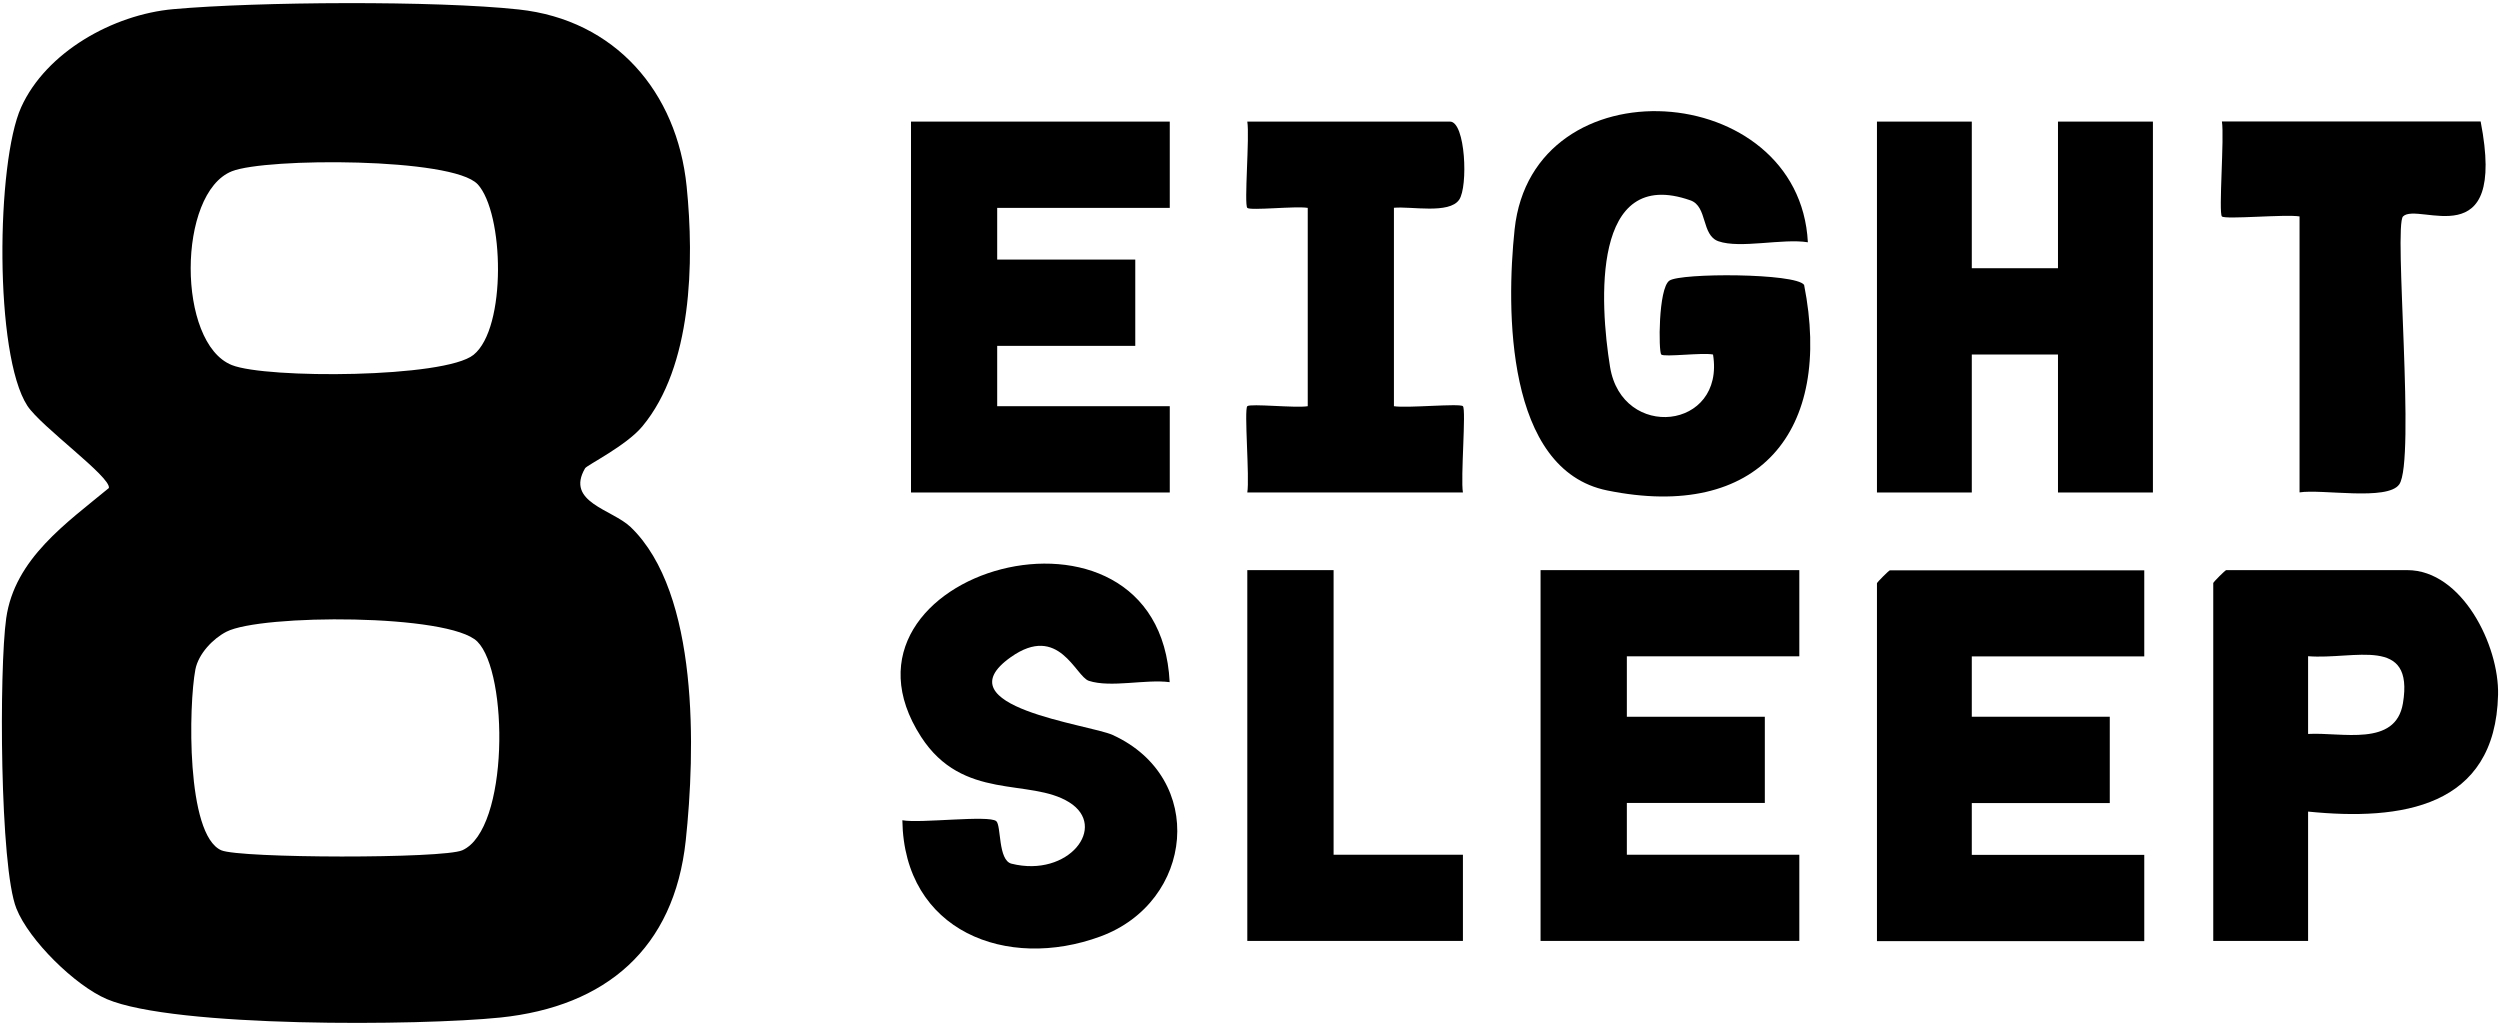
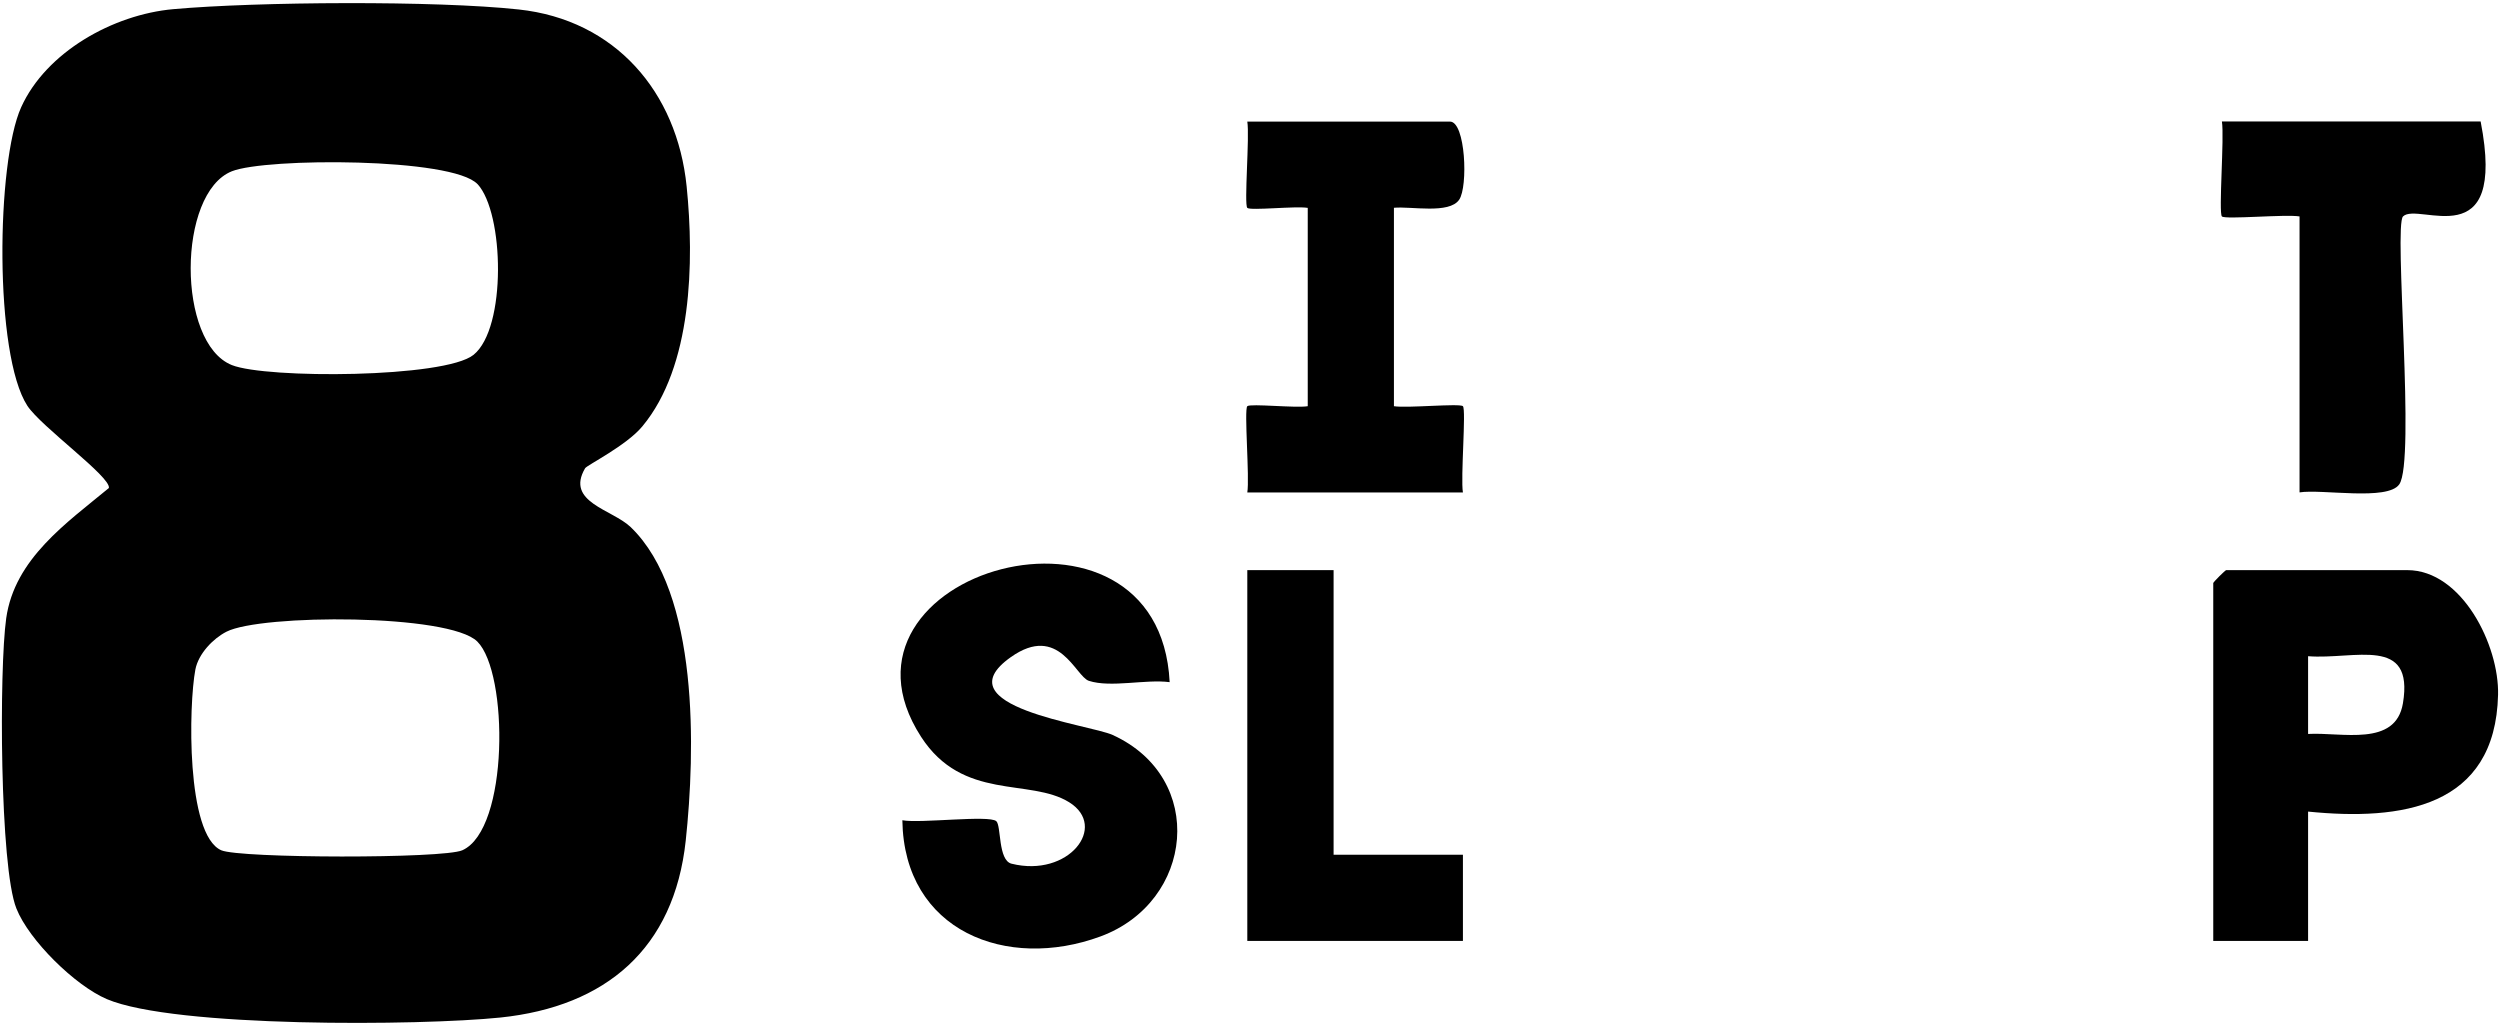
<svg xmlns="http://www.w3.org/2000/svg" id="a" data-name="Layer 1" viewBox="0 0 245.69 100.53">
  <g id="b" data-name="t0ZbxF">
    <g>
      <path d="M57.5,46.02c-1.95,3.34,2.65,4.03,4.48,5.78,6.75,6.49,6.35,22.03,5.41,30.82-1.14,10.59-7.83,16.3-18.22,17.38-7.85.81-32.03,1.01-38.67-1.81-3.12-1.33-7.65-5.78-8.89-8.91C-.03,85.19-.09,65.72.61,60.76c.83-5.86,5.95-9.37,10.09-12.8.23-1.08-6.66-6.02-8.01-8.08C-.58,34.87-.37,15.96,2.08,10.54S11.11,1.43,17.03.9c8.26-.74,25.81-.85,33.94.03,9.49,1.02,15.57,8.1,16.51,17.39.75,7.39.56,17.69-4.36,23.59-1.58,1.9-5.45,3.81-5.62,4.11ZM46.93,18.1c-2.44-2.63-20.8-2.6-24.14-1.27-5.38,2.14-5.42,16.9,0,19.05,3.38,1.35,20.92,1.28,23.75-1.01,3.26-2.63,3.01-13.94.39-16.78ZM46.91,63.05c-2.75-2.75-21.27-2.7-24.65-.97-1.33.68-2.76,2.17-3.06,3.72-.66,3.47-.92,16.23,2.54,17.76,1.81.8,21.84.84,23.7,0,4.59-2.06,4.54-17.45,1.47-20.51Z" />
-       <polygon points="193.78 11.95 193.78 26.36 202.25 26.36 202.25 11.95 211.58 11.95 211.58 48.4 202.25 48.4 202.25 34.84 193.78 34.84 193.78 48.4 184.46 48.4 184.46 11.95 193.78 11.95" />
-       <path d="M177.67,23.81c-2.47-.4-6.65.65-8.79-.1-1.7-.6-1.05-3.42-2.75-4.02-9.74-3.43-8.92,10.1-7.9,16.37,1.18,7.26,11.32,6.2,10.12-1.22-1.06-.21-4.81.28-5.09,0-.27-.26-.3-6.49.8-7.26s12.43-.75,13.24.42c2.85,14.4-4.46,23.23-19.35,20.2-10-2.03-9.93-17.84-9.1-25.66,1.77-16.57,27.99-14.76,28.82,1.27Z" />
-       <path d="M210.73,56.03v8.48h-16.95v5.93h13.56v8.48h-13.56v5.09h16.95v8.48h-26.27v-35.17c0-.09,1.18-1.27,1.27-1.27h25Z" />
-       <polygon points="114.96 11.95 114.96 20.43 98 20.43 98 25.51 111.57 25.51 111.57 33.99 98 33.99 98 39.92 114.96 39.92 114.96 48.4 89.53 48.4 89.53 11.95 114.96 11.95" />
-       <polygon points="176.83 56.03 176.83 64.5 159.88 64.5 159.88 70.44 173.44 70.44 173.44 78.91 159.88 78.91 159.88 84 176.83 84 176.83 92.47 151.4 92.47 151.4 56.03 176.83 56.03" />
      <path d="M114.95,67.04c-2.37-.31-5.78.57-7.94-.13-1.32-.43-2.94-5.68-7.67-2.33-6.9,4.88,7.72,6.61,10.01,7.65,9.26,4.23,7.99,16.41-1.2,19.8s-19.31-.49-19.47-11.42c1.72.33,8.52-.53,9.23.09.5.43.16,3.85,1.5,4.18,5.59,1.4,9.53-3.64,5.66-6.04s-10.44-.07-14.55-6.43c-10.5-16.26,23.41-25.87,24.43-5.37Z" />
      <path d="M226.83,79.76v12.71h-9.32v-35.17c0-.09,1.18-1.27,1.27-1.27h17.8c5.38,0,9.04,7.41,8.92,12.25-.26,11.11-9.54,12.4-18.67,11.48ZM226.83,72.13c3.31-.19,8.6,1.31,9.32-3.01,1.12-6.7-4.74-4.27-9.32-4.63v7.64Z" />
      <path d="M136.99,20.43v19.49c1.25.21,6.49-.3,6.78,0,.33.33-.24,7.05,0,8.48h-21.19c.24-1.43-.33-8.16,0-8.48.29-.28,4.78.2,5.94,0v-19.49c-1.16-.2-5.65.29-5.94,0-.33-.32.24-7.05,0-8.48h19.92c1.53,0,1.79,6.4.9,7.68-.99,1.43-4.7.63-6.41.79Z" />
      <path d="M243.79,11.95c2.62,13.49-6.14,7.83-7.63,9.32-.93.93,1.24,24.03-.37,26.33-1.15,1.65-7.6.44-9.8.79v-27.12c-1.35-.23-7.32.32-7.63,0-.34-.34.25-7.81,0-9.33h25.43Z" />
      <polygon points="131.06 56.03 131.06 84 143.77 84 143.77 92.47 122.58 92.47 122.58 56.03 131.06 56.03" />
    </g>
  </g>
</svg>